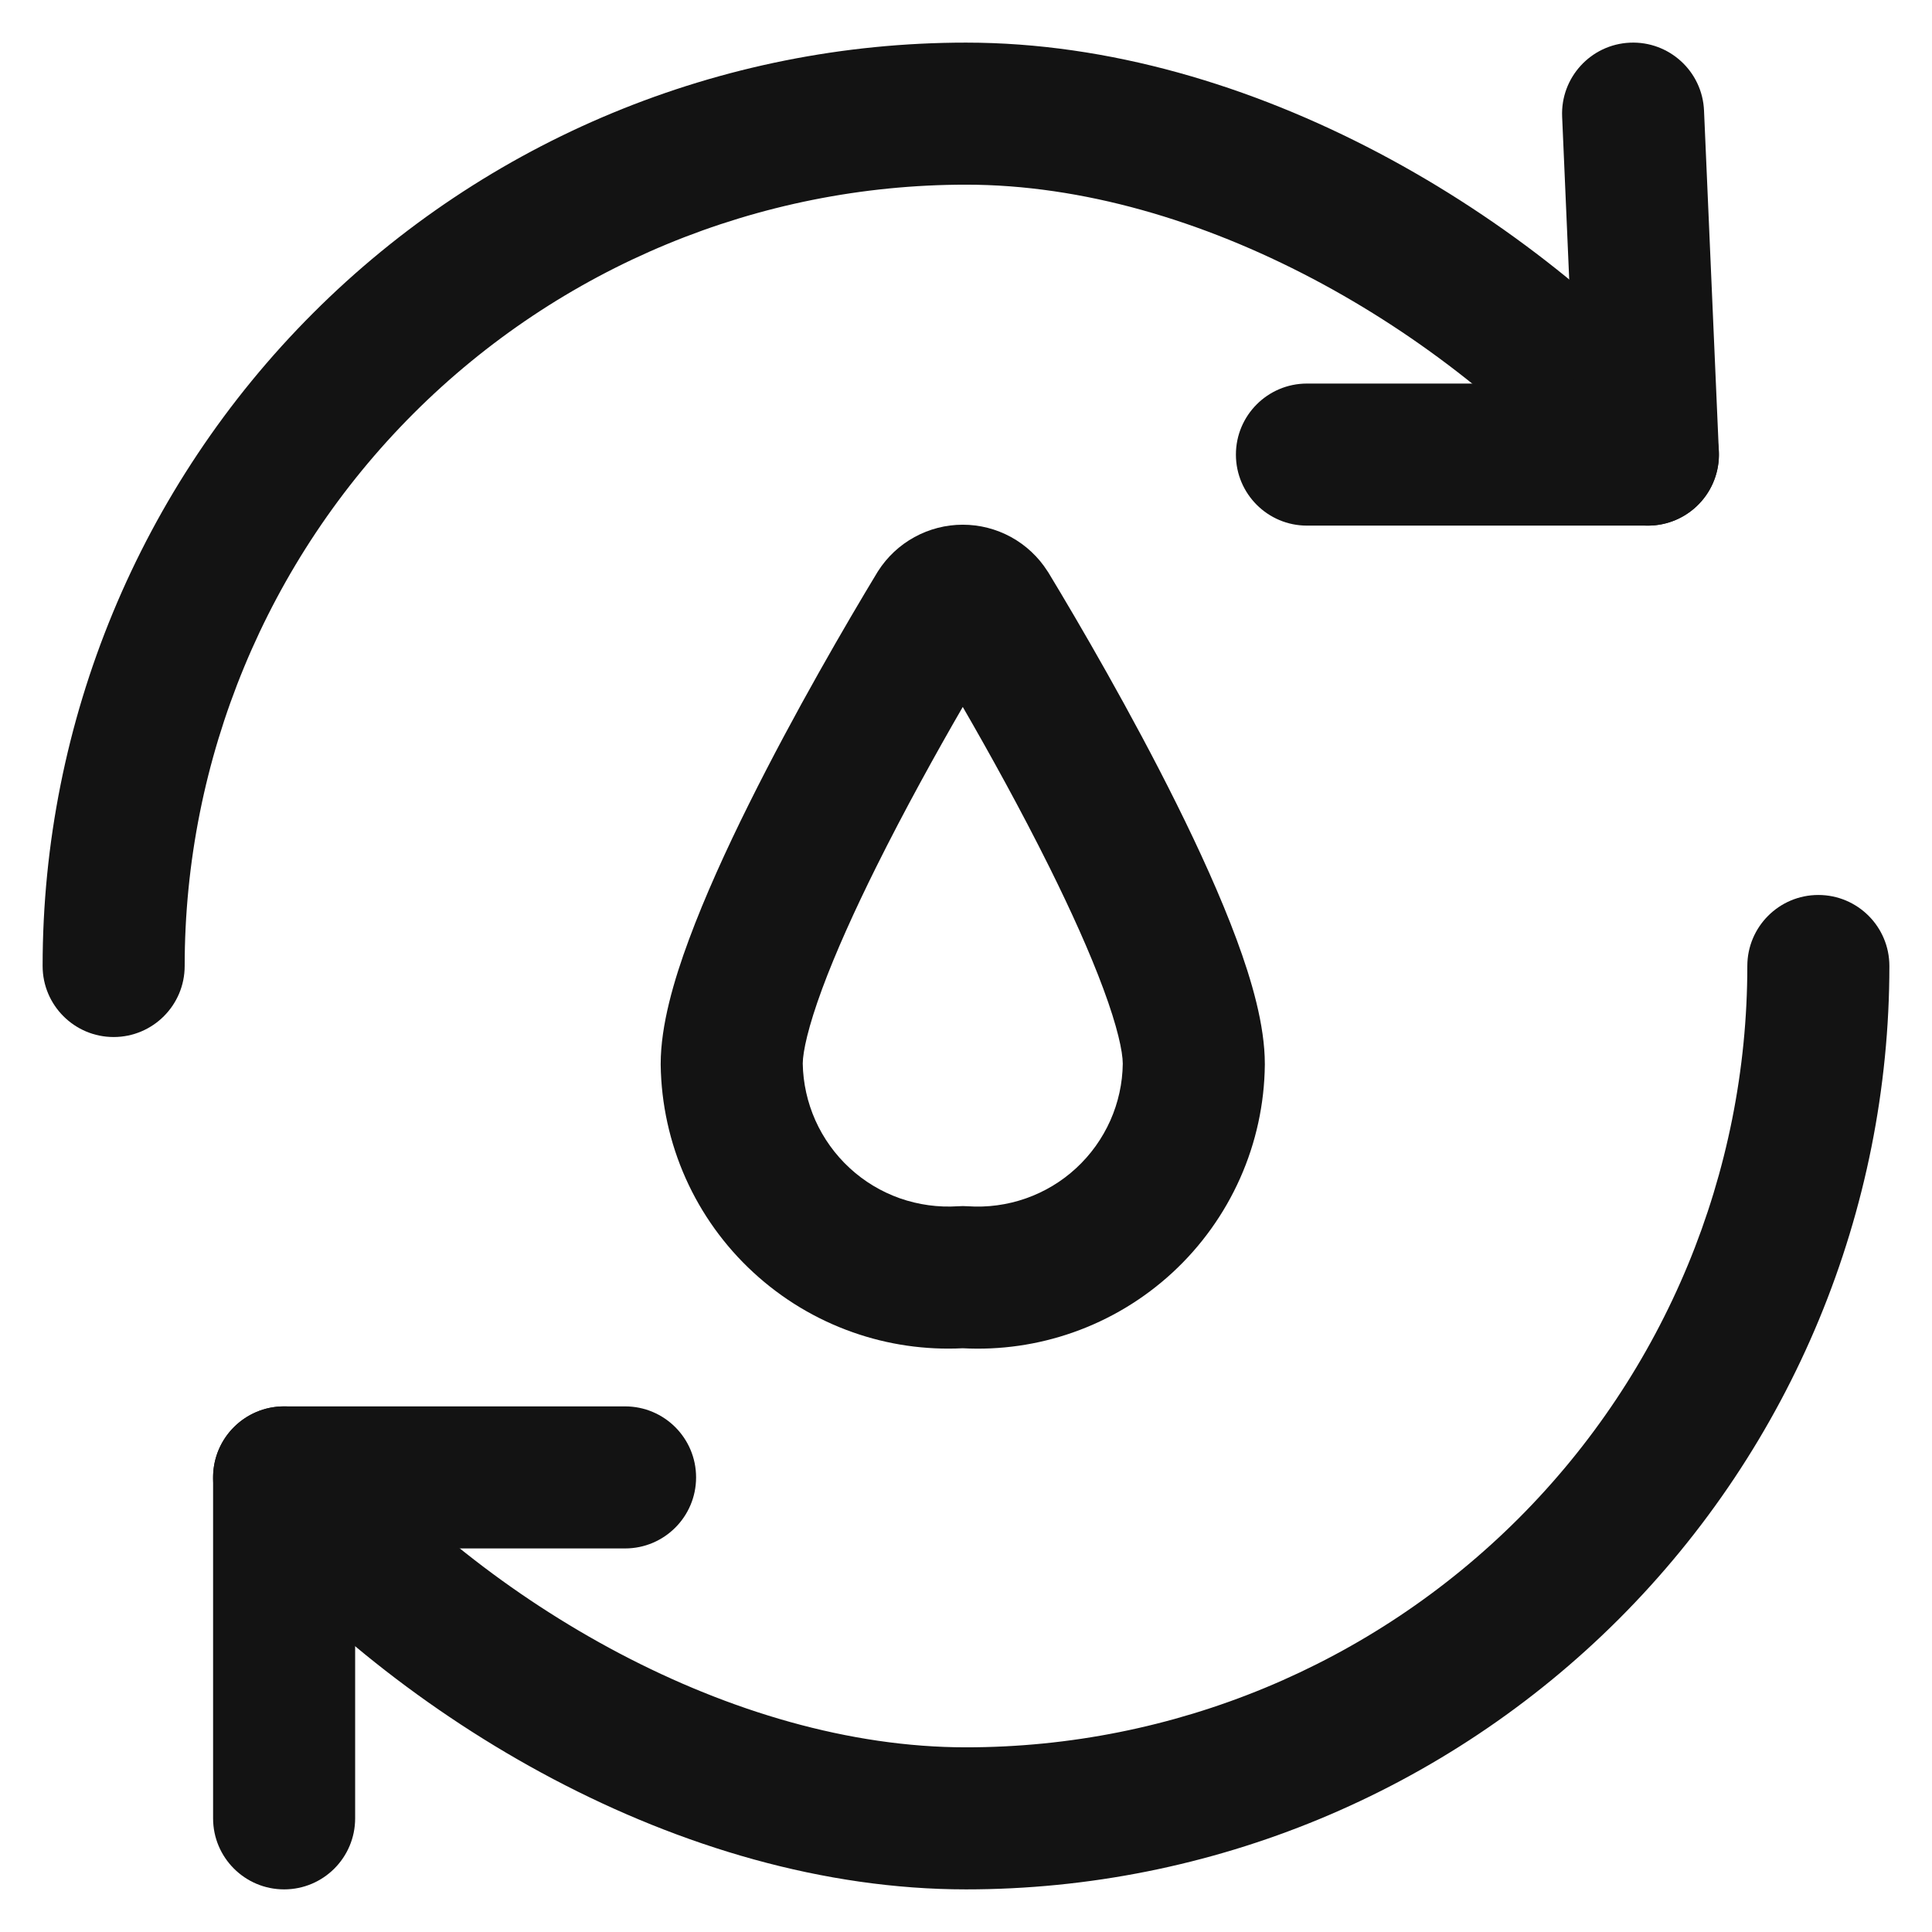
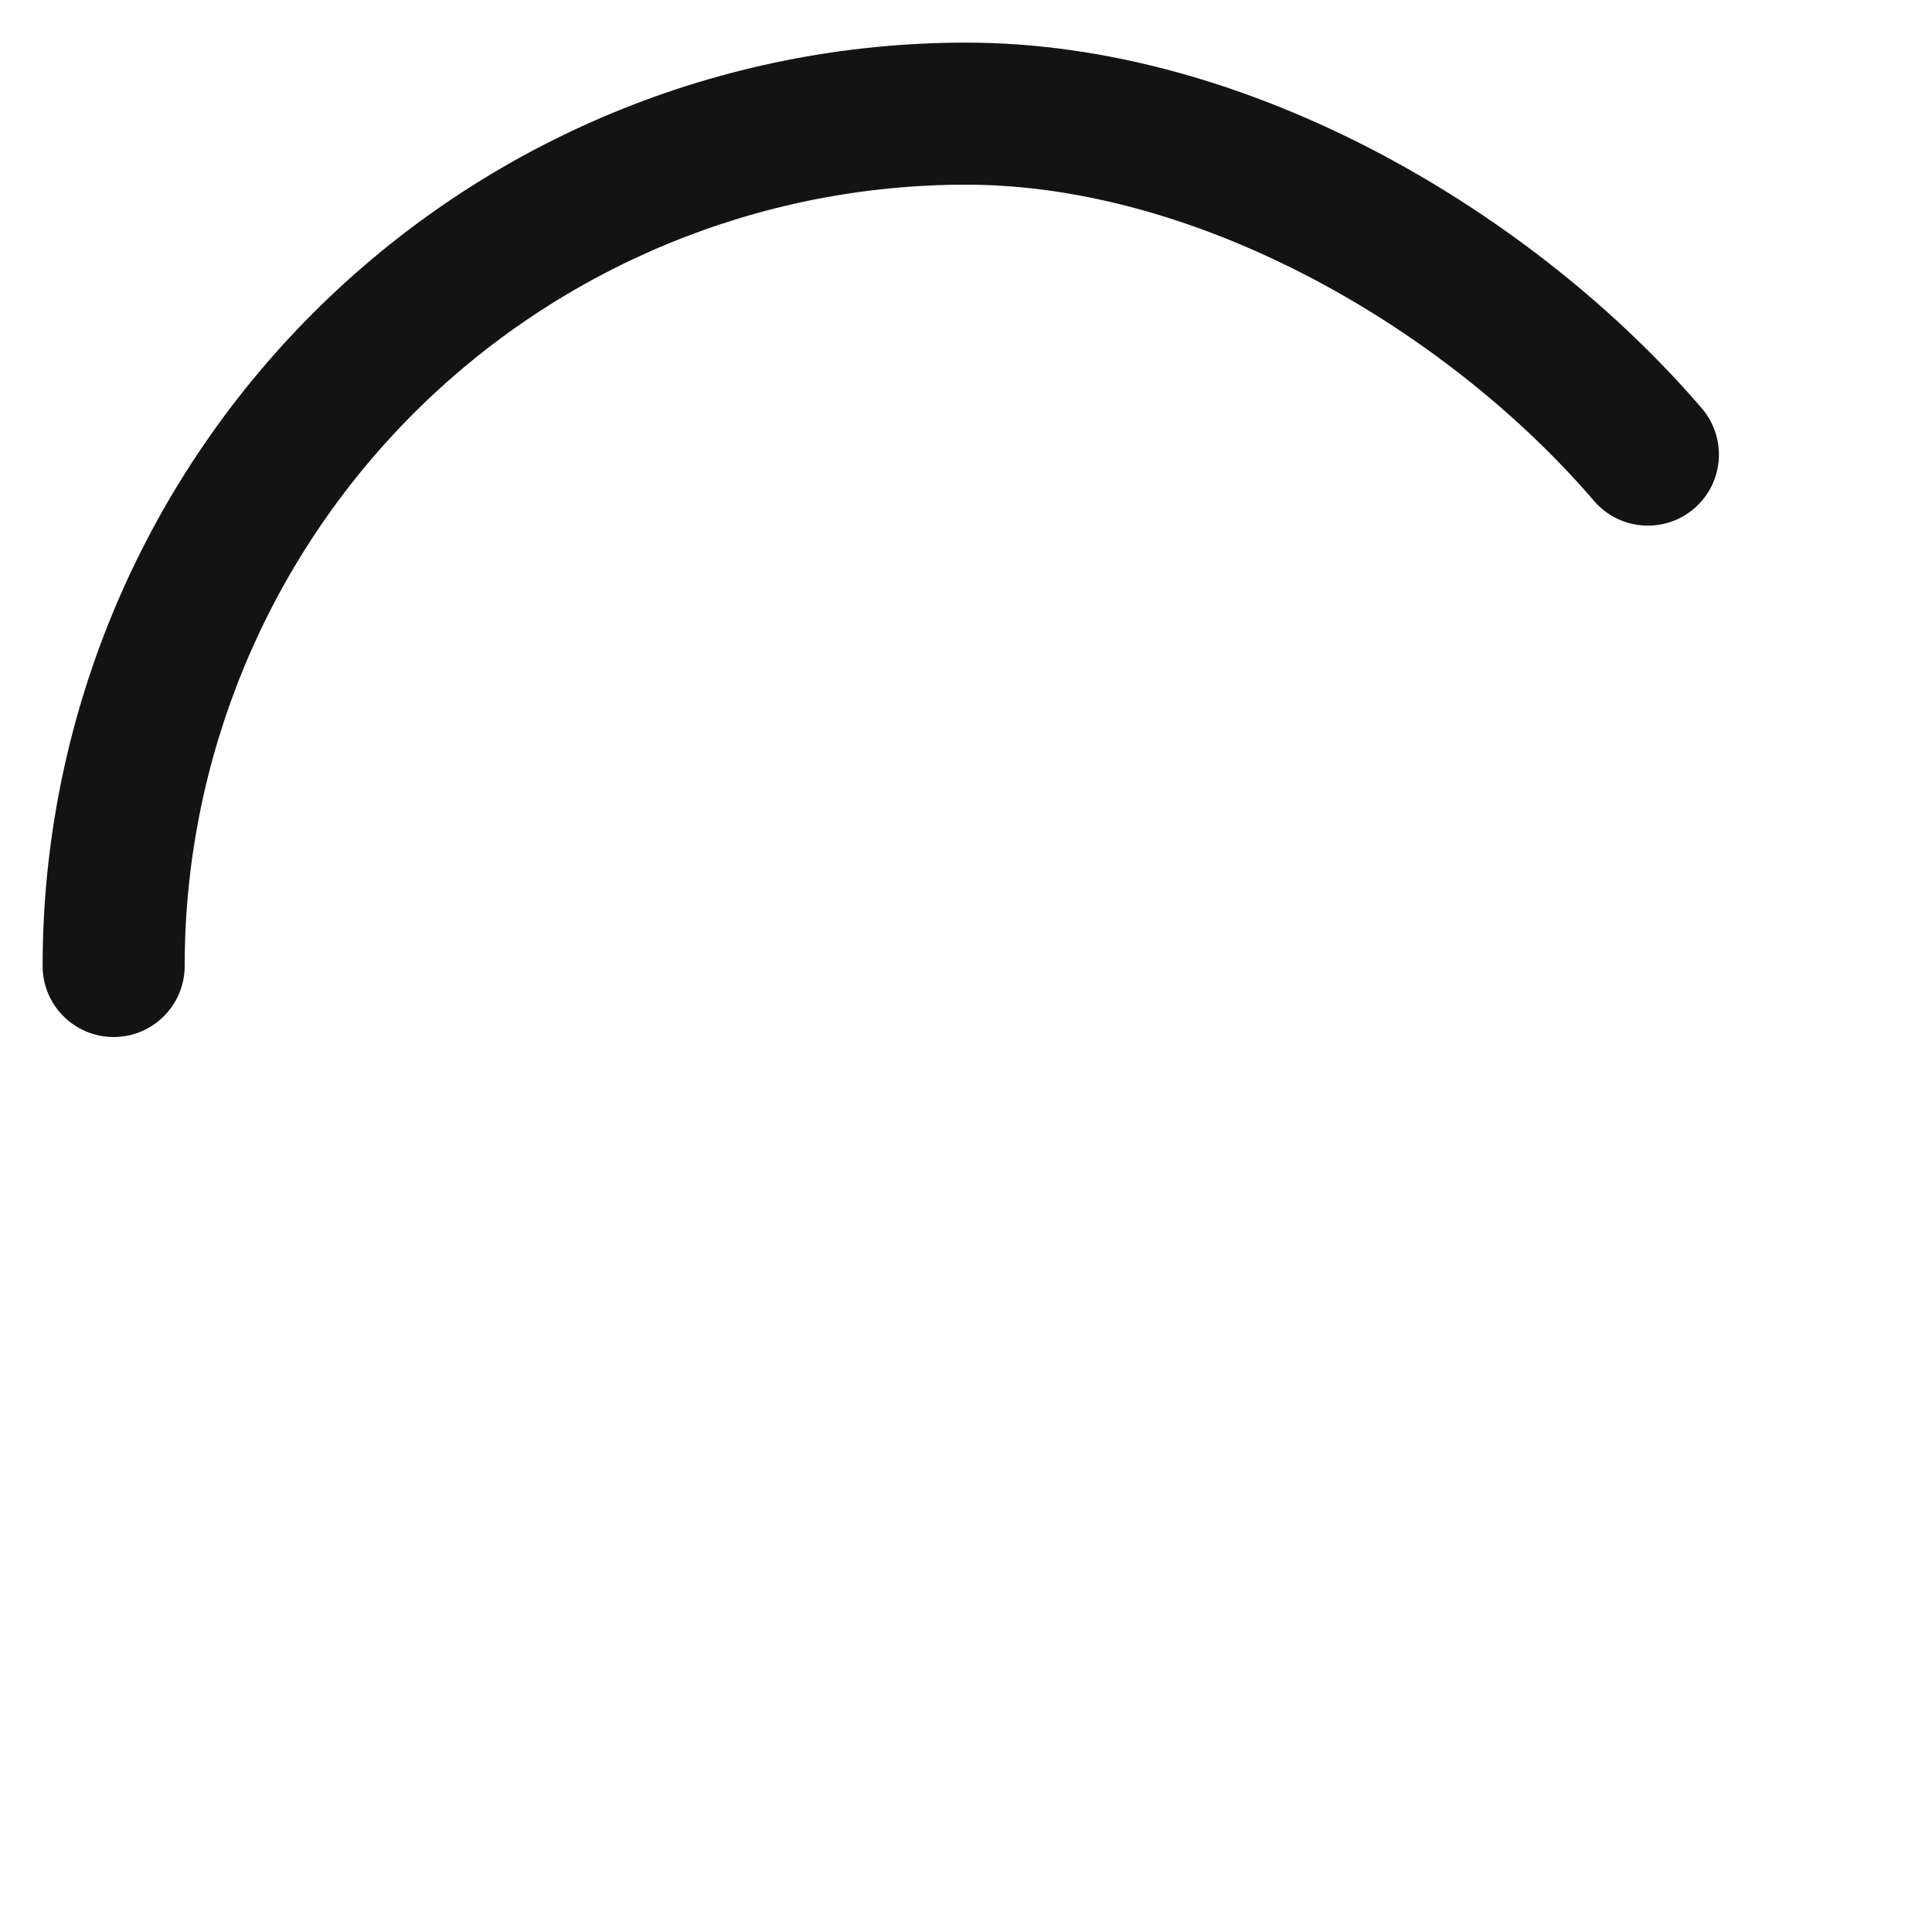
<svg xmlns="http://www.w3.org/2000/svg" width="34" height="34" viewBox="0 0 34 34" fill="none">
-   <path fill-rule="evenodd" clip-rule="evenodd" d="M32 15.75C32.691 15.75 33.25 16.31 33.25 17C33.25 21.31 31.538 25.443 28.491 28.491C25.443 31.538 21.31 33.25 17 33.25C11.977 33.25 6.973 30.22 4.051 26.814C3.602 26.29 3.662 25.501 4.186 25.051C4.71 24.602 5.5 24.662 5.949 25.186C8.532 28.198 12.893 30.75 17 30.75C20.647 30.75 24.144 29.301 26.723 26.723C29.302 24.144 30.75 20.647 30.75 17C30.75 16.31 31.31 15.75 32 15.75Z" fill="#131313" />
  <path fill-rule="evenodd" clip-rule="evenodd" d="M17 3.25C13.353 3.25 9.856 4.699 7.277 7.277C4.699 9.856 3.25 13.353 3.25 17C3.25 17.69 2.69 18.25 2 18.25C1.31 18.25 0.75 17.69 0.75 17C0.75 12.69 2.462 8.557 5.51 5.51C8.557 2.462 12.69 0.75 17 0.75C22.023 0.75 27.027 3.78 29.949 7.186C30.398 7.71 30.338 8.499 29.814 8.949C29.29 9.398 28.501 9.338 28.051 8.814C25.468 5.802 21.107 3.25 17 3.25Z" fill="#131313" />
-   <path fill-rule="evenodd" clip-rule="evenodd" d="M28.685 0.751C29.375 0.721 29.959 1.256 29.988 1.946L30.249 7.946C30.264 8.286 30.139 8.618 29.903 8.864C29.668 9.111 29.341 9.25 29 9.25H23C22.31 9.25 21.75 8.69 21.75 8C21.75 7.31 22.31 6.75 23 6.75H27.695L27.491 2.054C27.461 1.365 27.996 0.781 28.685 0.751Z" fill="#131313" />
-   <path fill-rule="evenodd" clip-rule="evenodd" d="M3.75 26C3.75 25.309 4.31 24.75 5 24.75H11C11.691 24.75 12.25 25.309 12.25 26C12.25 26.69 11.691 27.25 11 27.25H6.25V32C6.25 32.69 5.691 33.25 5 33.25C4.31 33.25 3.75 32.69 3.75 32V26Z" fill="#131313" />
-   <path fill-rule="evenodd" clip-rule="evenodd" d="M16.093 9.452C16.354 9.309 16.646 9.234 16.943 9.234C17.241 9.234 17.533 9.309 17.794 9.452C18.054 9.595 18.274 9.801 18.434 10.052C18.439 10.06 18.445 10.068 18.45 10.076C18.982 10.955 19.909 12.543 20.707 14.149C21.105 14.95 21.482 15.777 21.762 16.533C22.028 17.252 22.259 18.043 22.259 18.724V18.738L22.259 18.738C22.252 19.426 22.104 20.106 21.824 20.735C21.544 21.364 21.139 21.929 20.633 22.396C20.127 22.863 19.531 23.221 18.882 23.449C18.259 23.668 17.6 23.762 16.942 23.727C16.284 23.76 15.626 23.665 15.005 23.445C14.357 23.217 13.762 22.858 13.257 22.392C12.751 21.926 12.346 21.362 12.066 20.735C11.786 20.107 11.637 19.429 11.627 18.741L11.627 18.724C11.627 18.043 11.858 17.252 12.125 16.533C12.405 15.777 12.781 14.95 13.18 14.149C13.978 12.543 14.905 10.955 15.437 10.076C15.442 10.068 15.447 10.06 15.452 10.052C15.612 9.801 15.832 9.595 16.093 9.452ZM16.943 12.441C17.412 13.252 17.969 14.258 18.468 15.261C18.846 16.022 19.18 16.76 19.417 17.401C19.666 18.071 19.758 18.507 19.759 18.718C19.755 19.063 19.68 19.404 19.54 19.719C19.398 20.037 19.194 20.322 18.938 20.558C18.683 20.794 18.381 20.975 18.053 21.09C17.725 21.205 17.377 21.252 17.03 21.228C16.974 21.224 16.917 21.224 16.86 21.228C16.513 21.251 16.165 21.203 15.836 21.088C15.508 20.972 15.207 20.791 14.952 20.555C14.696 20.319 14.491 20.033 14.349 19.716C14.209 19.401 14.133 19.061 14.127 18.717C14.129 18.505 14.222 18.07 14.469 17.401C14.706 16.76 15.04 16.022 15.418 15.261C15.917 14.258 16.474 13.252 16.943 12.441Z" fill="#131313" />
</svg>